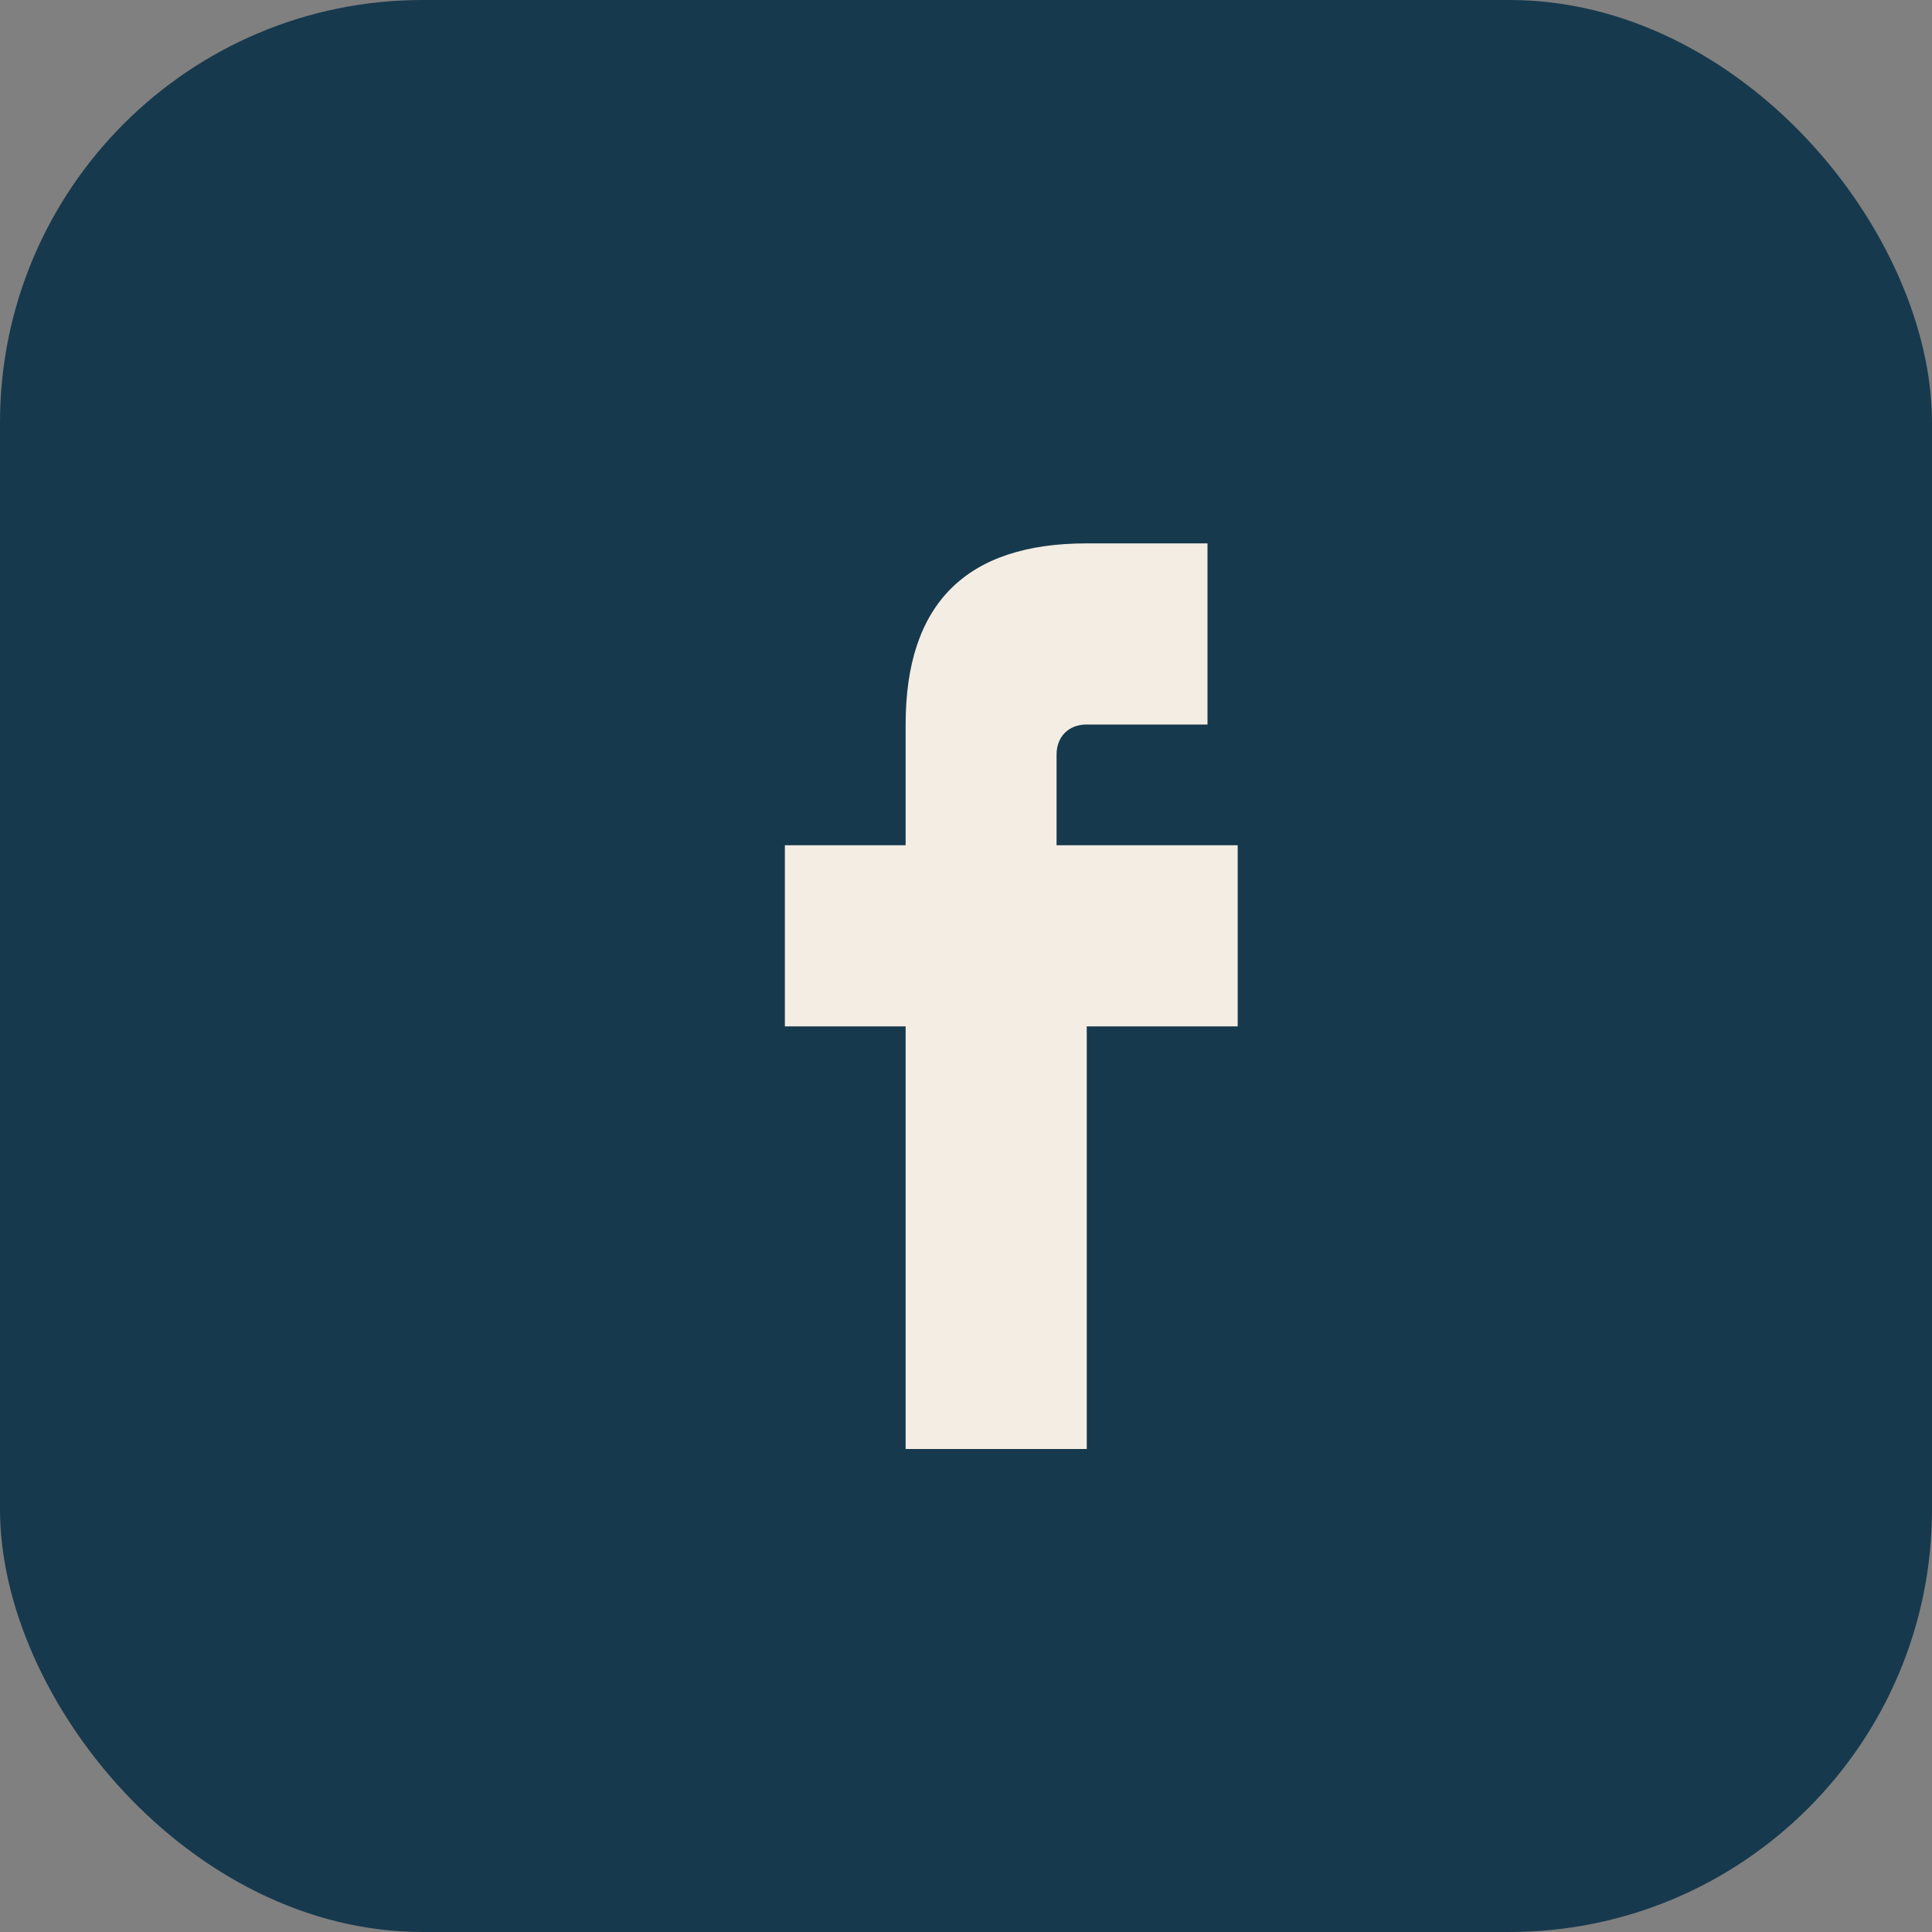
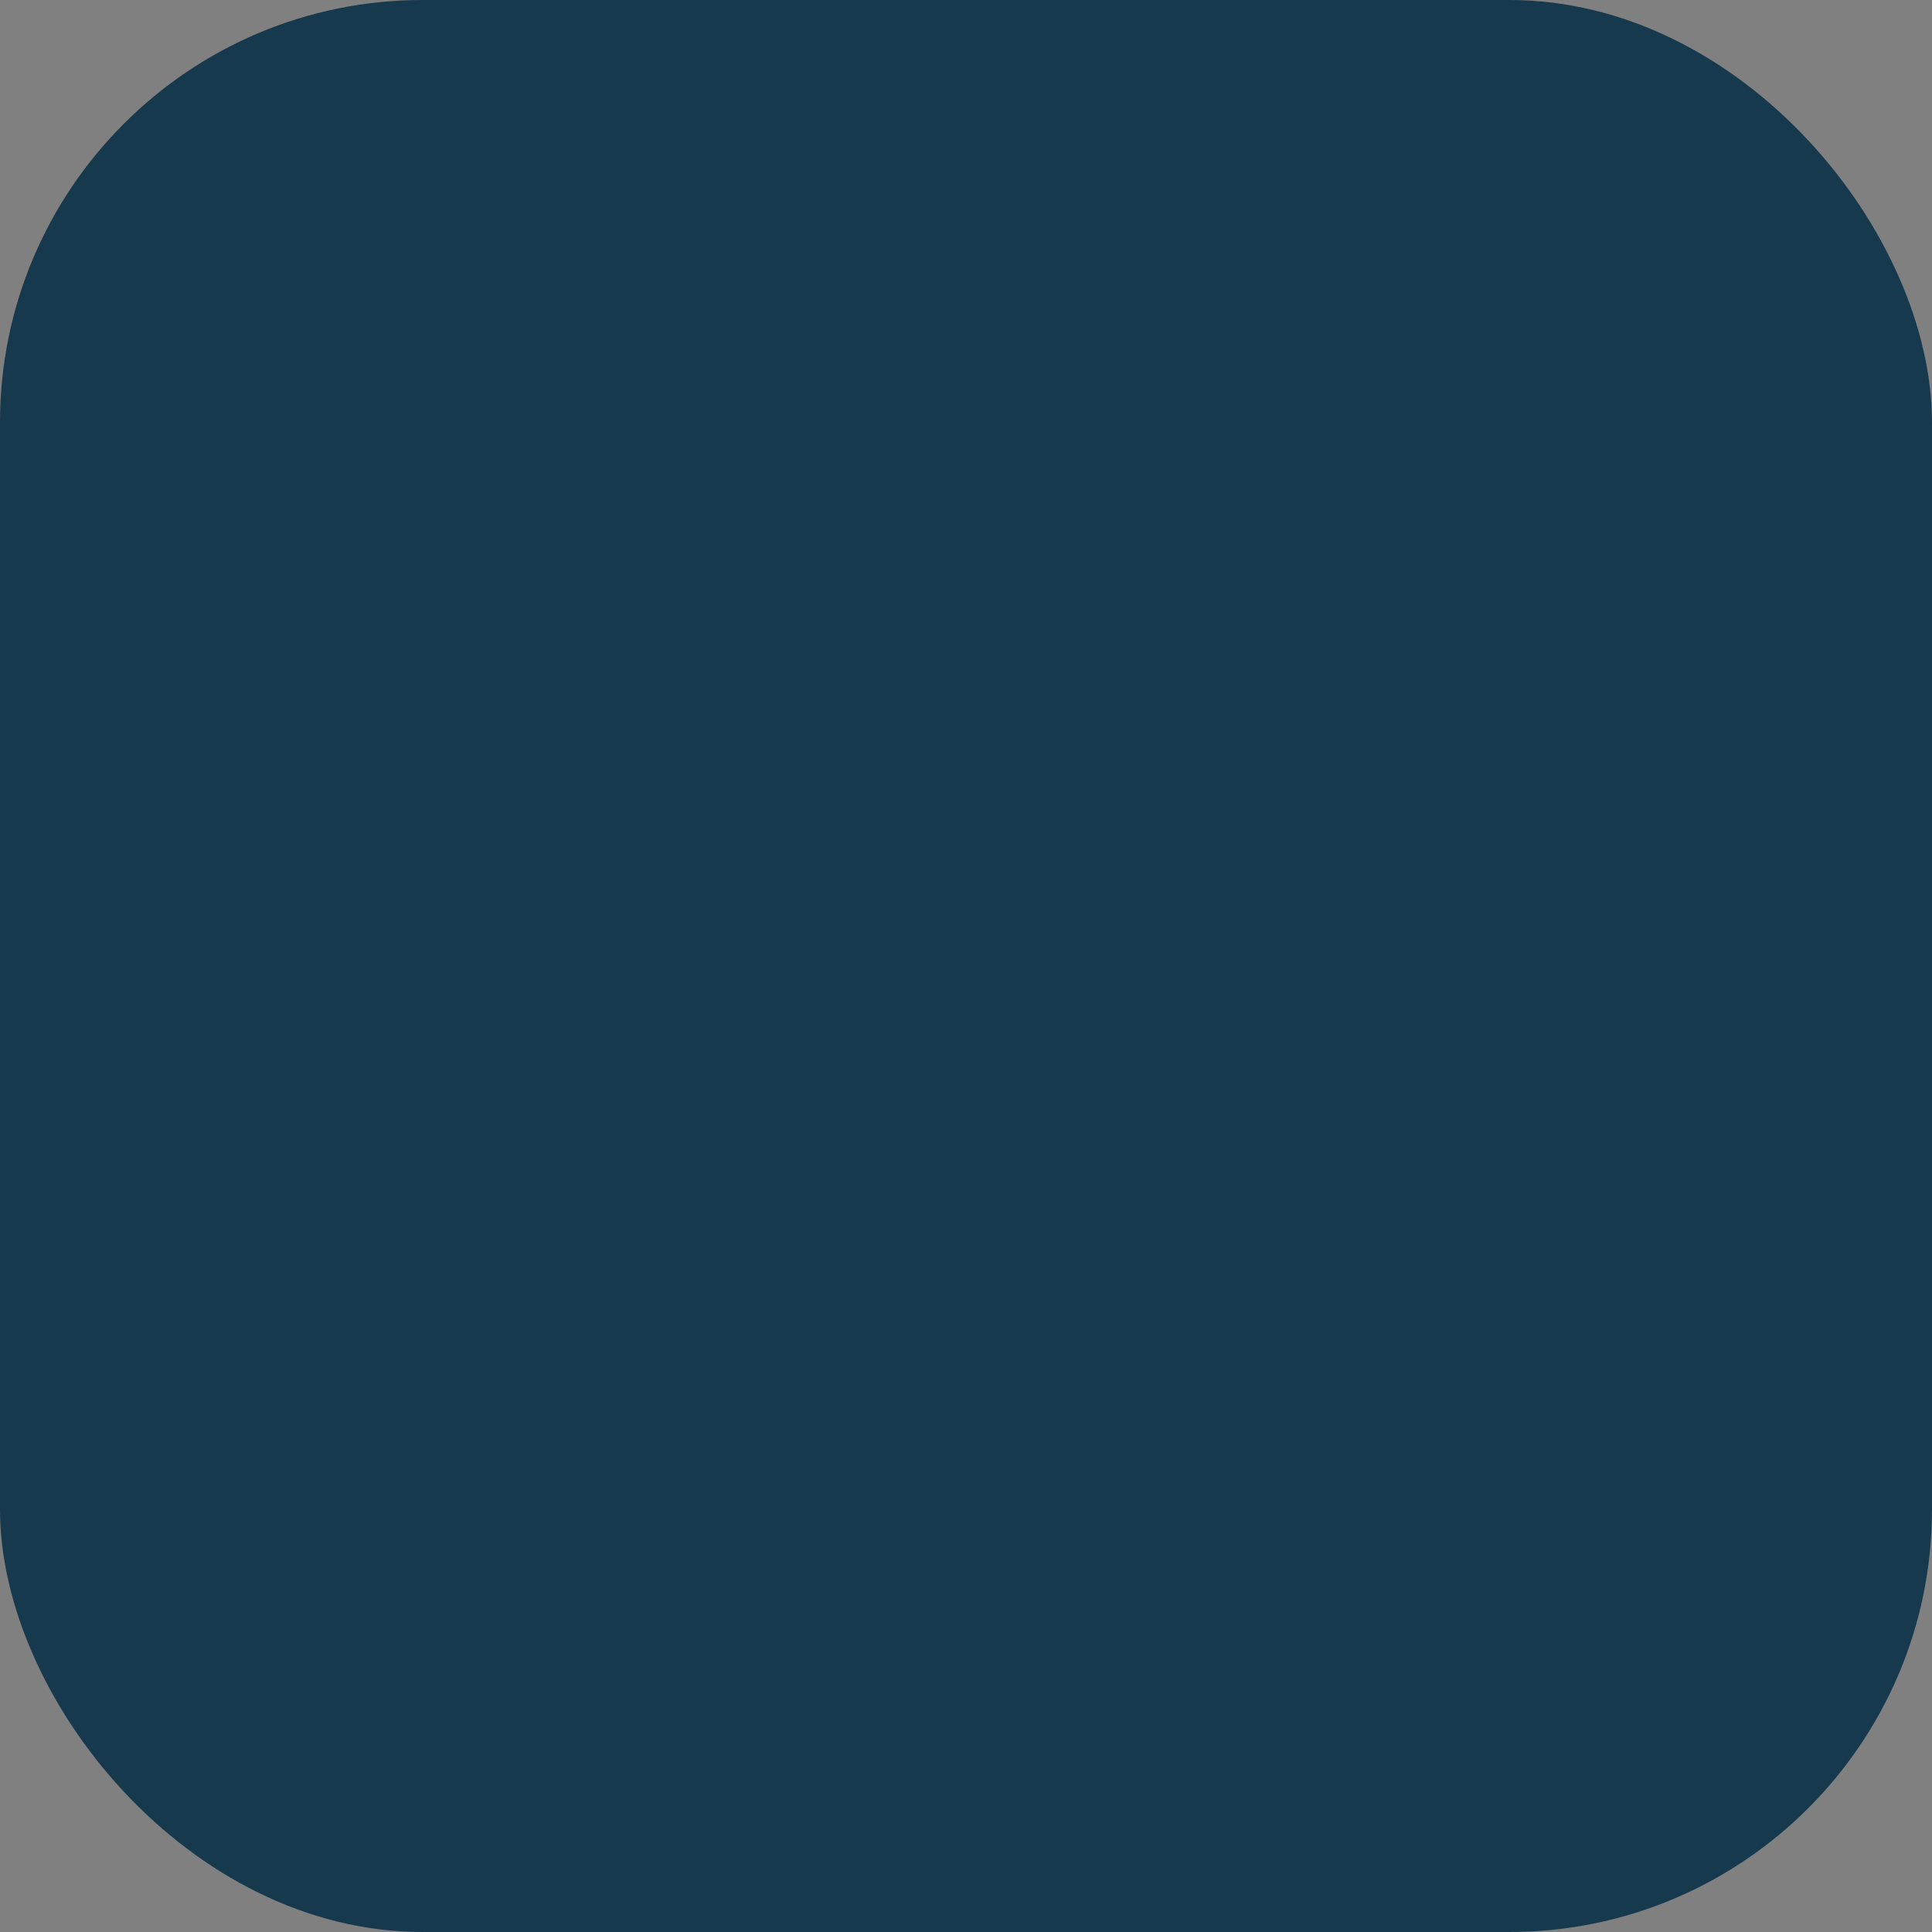
<svg xmlns="http://www.w3.org/2000/svg" width="32" height="32" viewBox="0 0 32 32">
  <rect x="0" y="0" width="32" height="32" fill="#808080" stroke="none" />
  <rect width="32" height="32" rx="7" fill="#17394D" />
-   <path d="M21 17h-3v7h-3v-7h-2v-3h2v-2c0-2 1-3 3-3h2v3h-2c-.3 0-.5.2-.5.5V14h3v3z" fill="#F4EDE3" />
</svg>